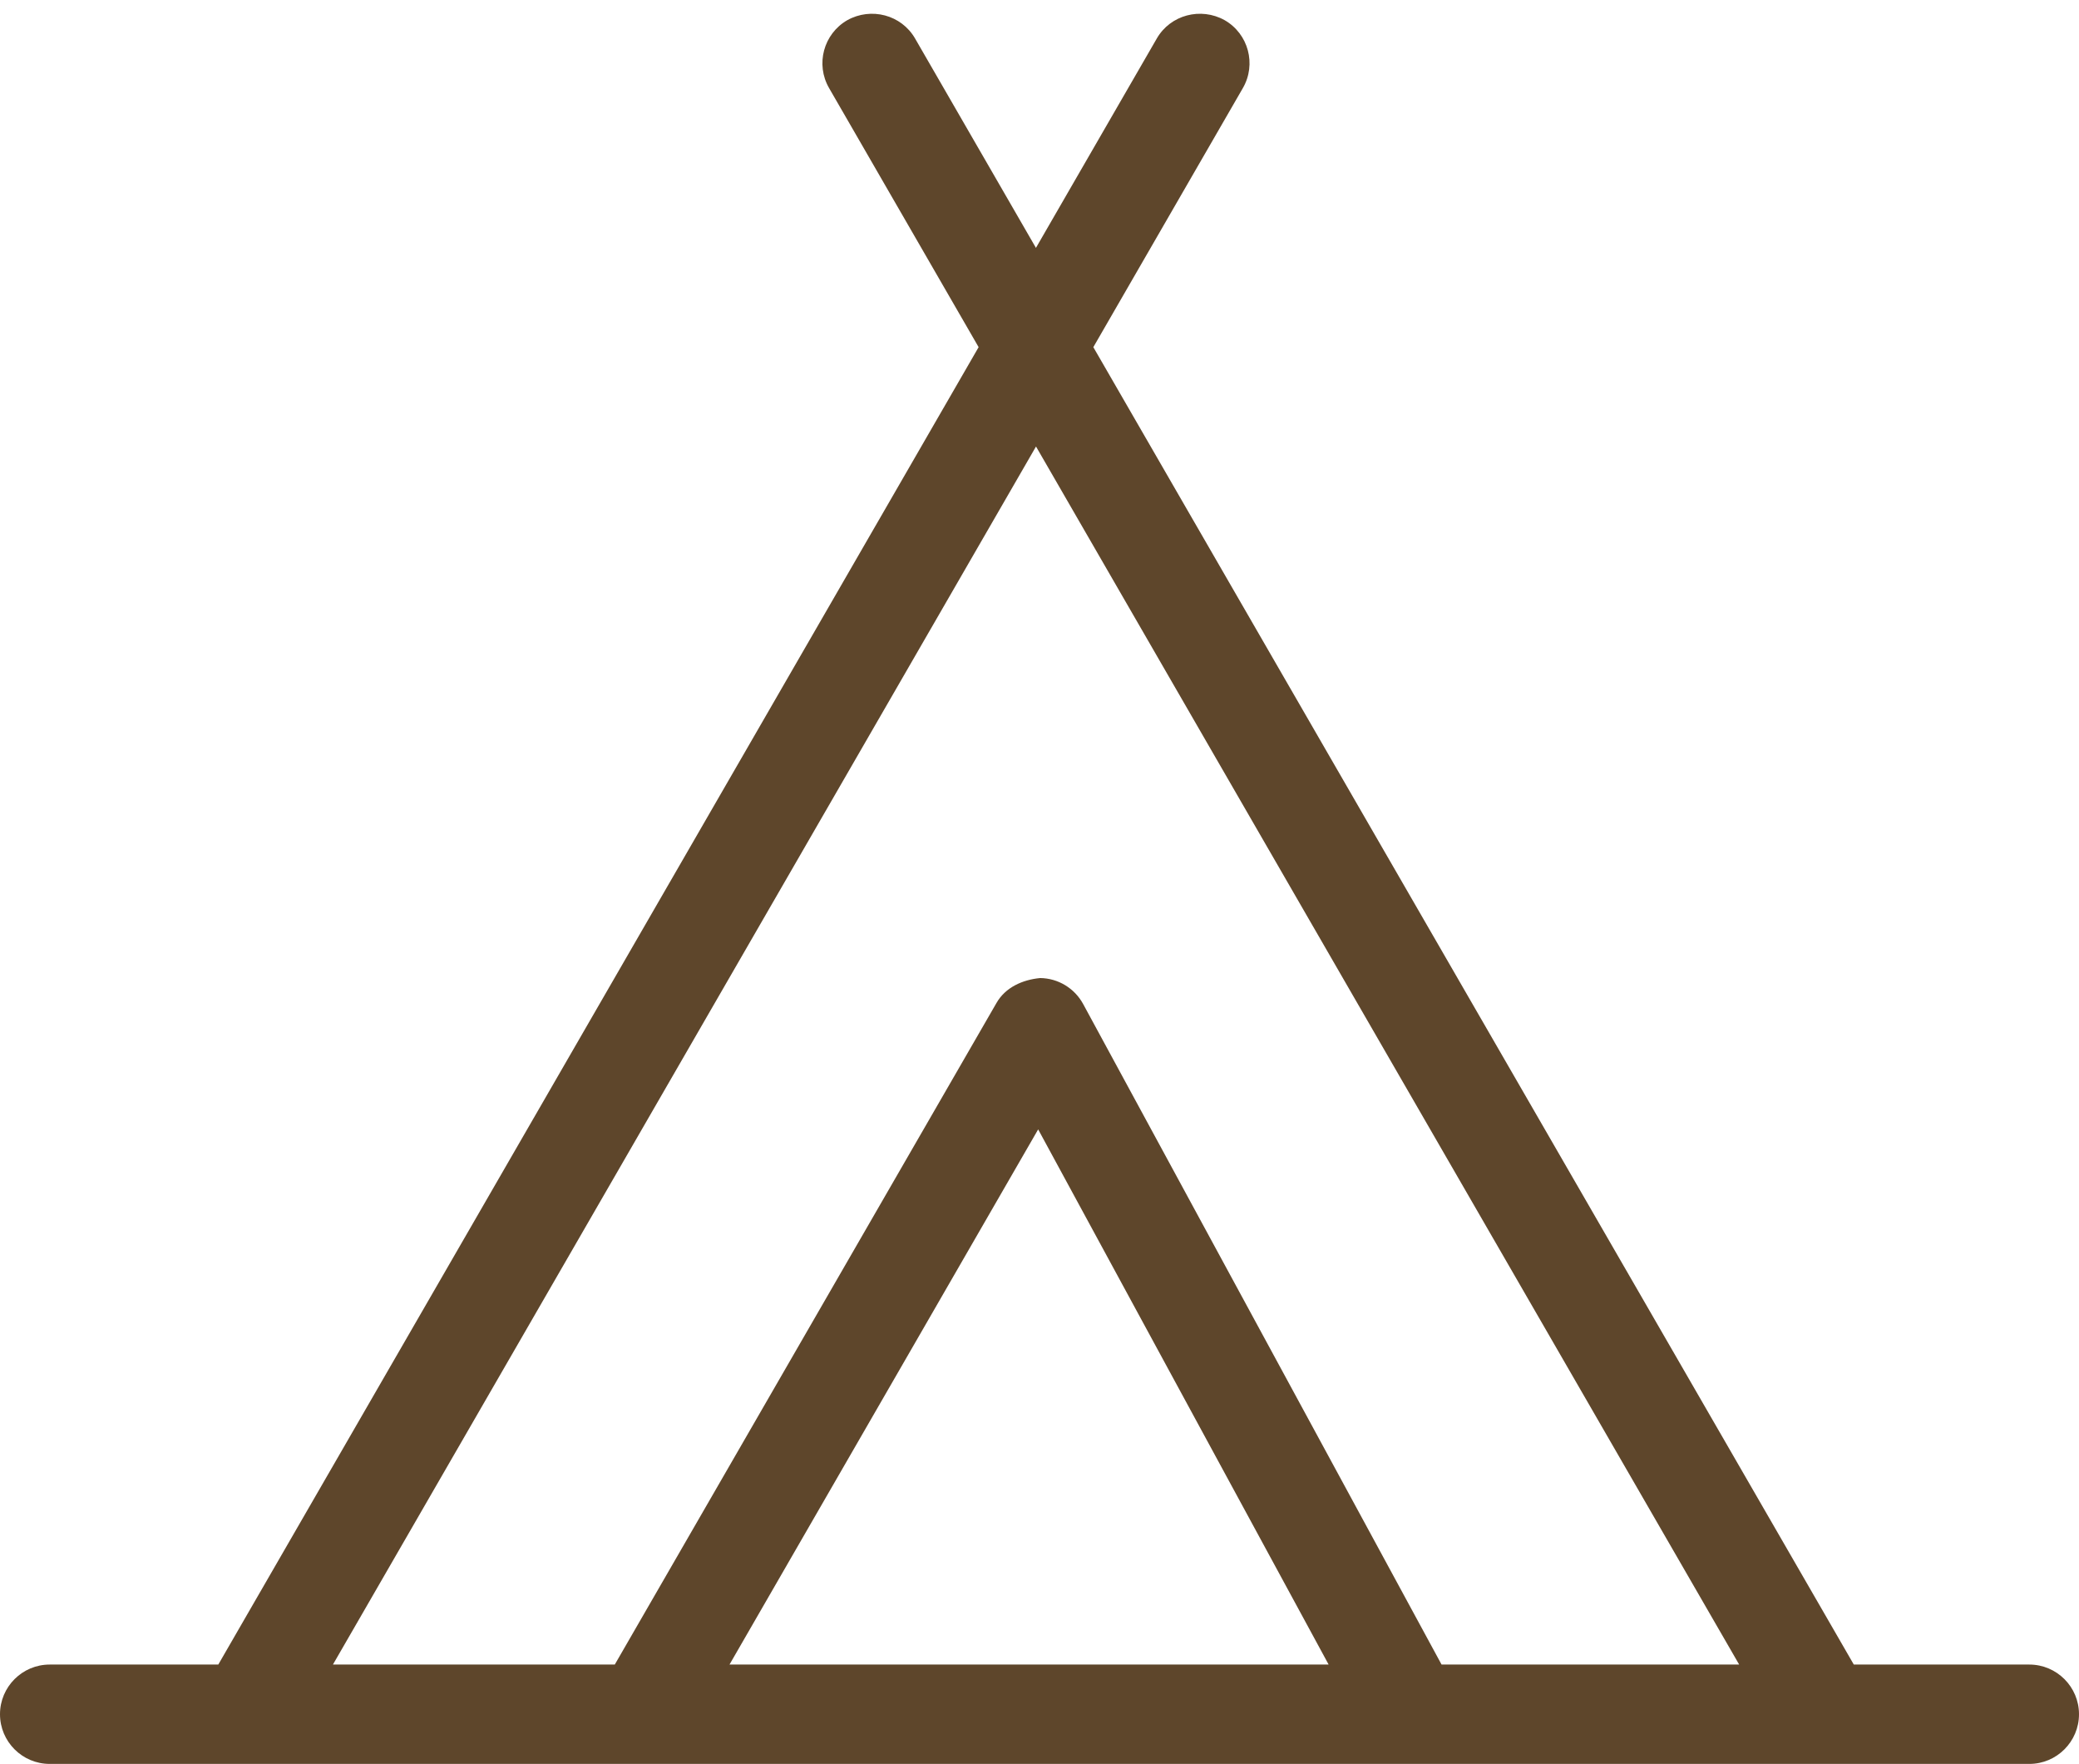
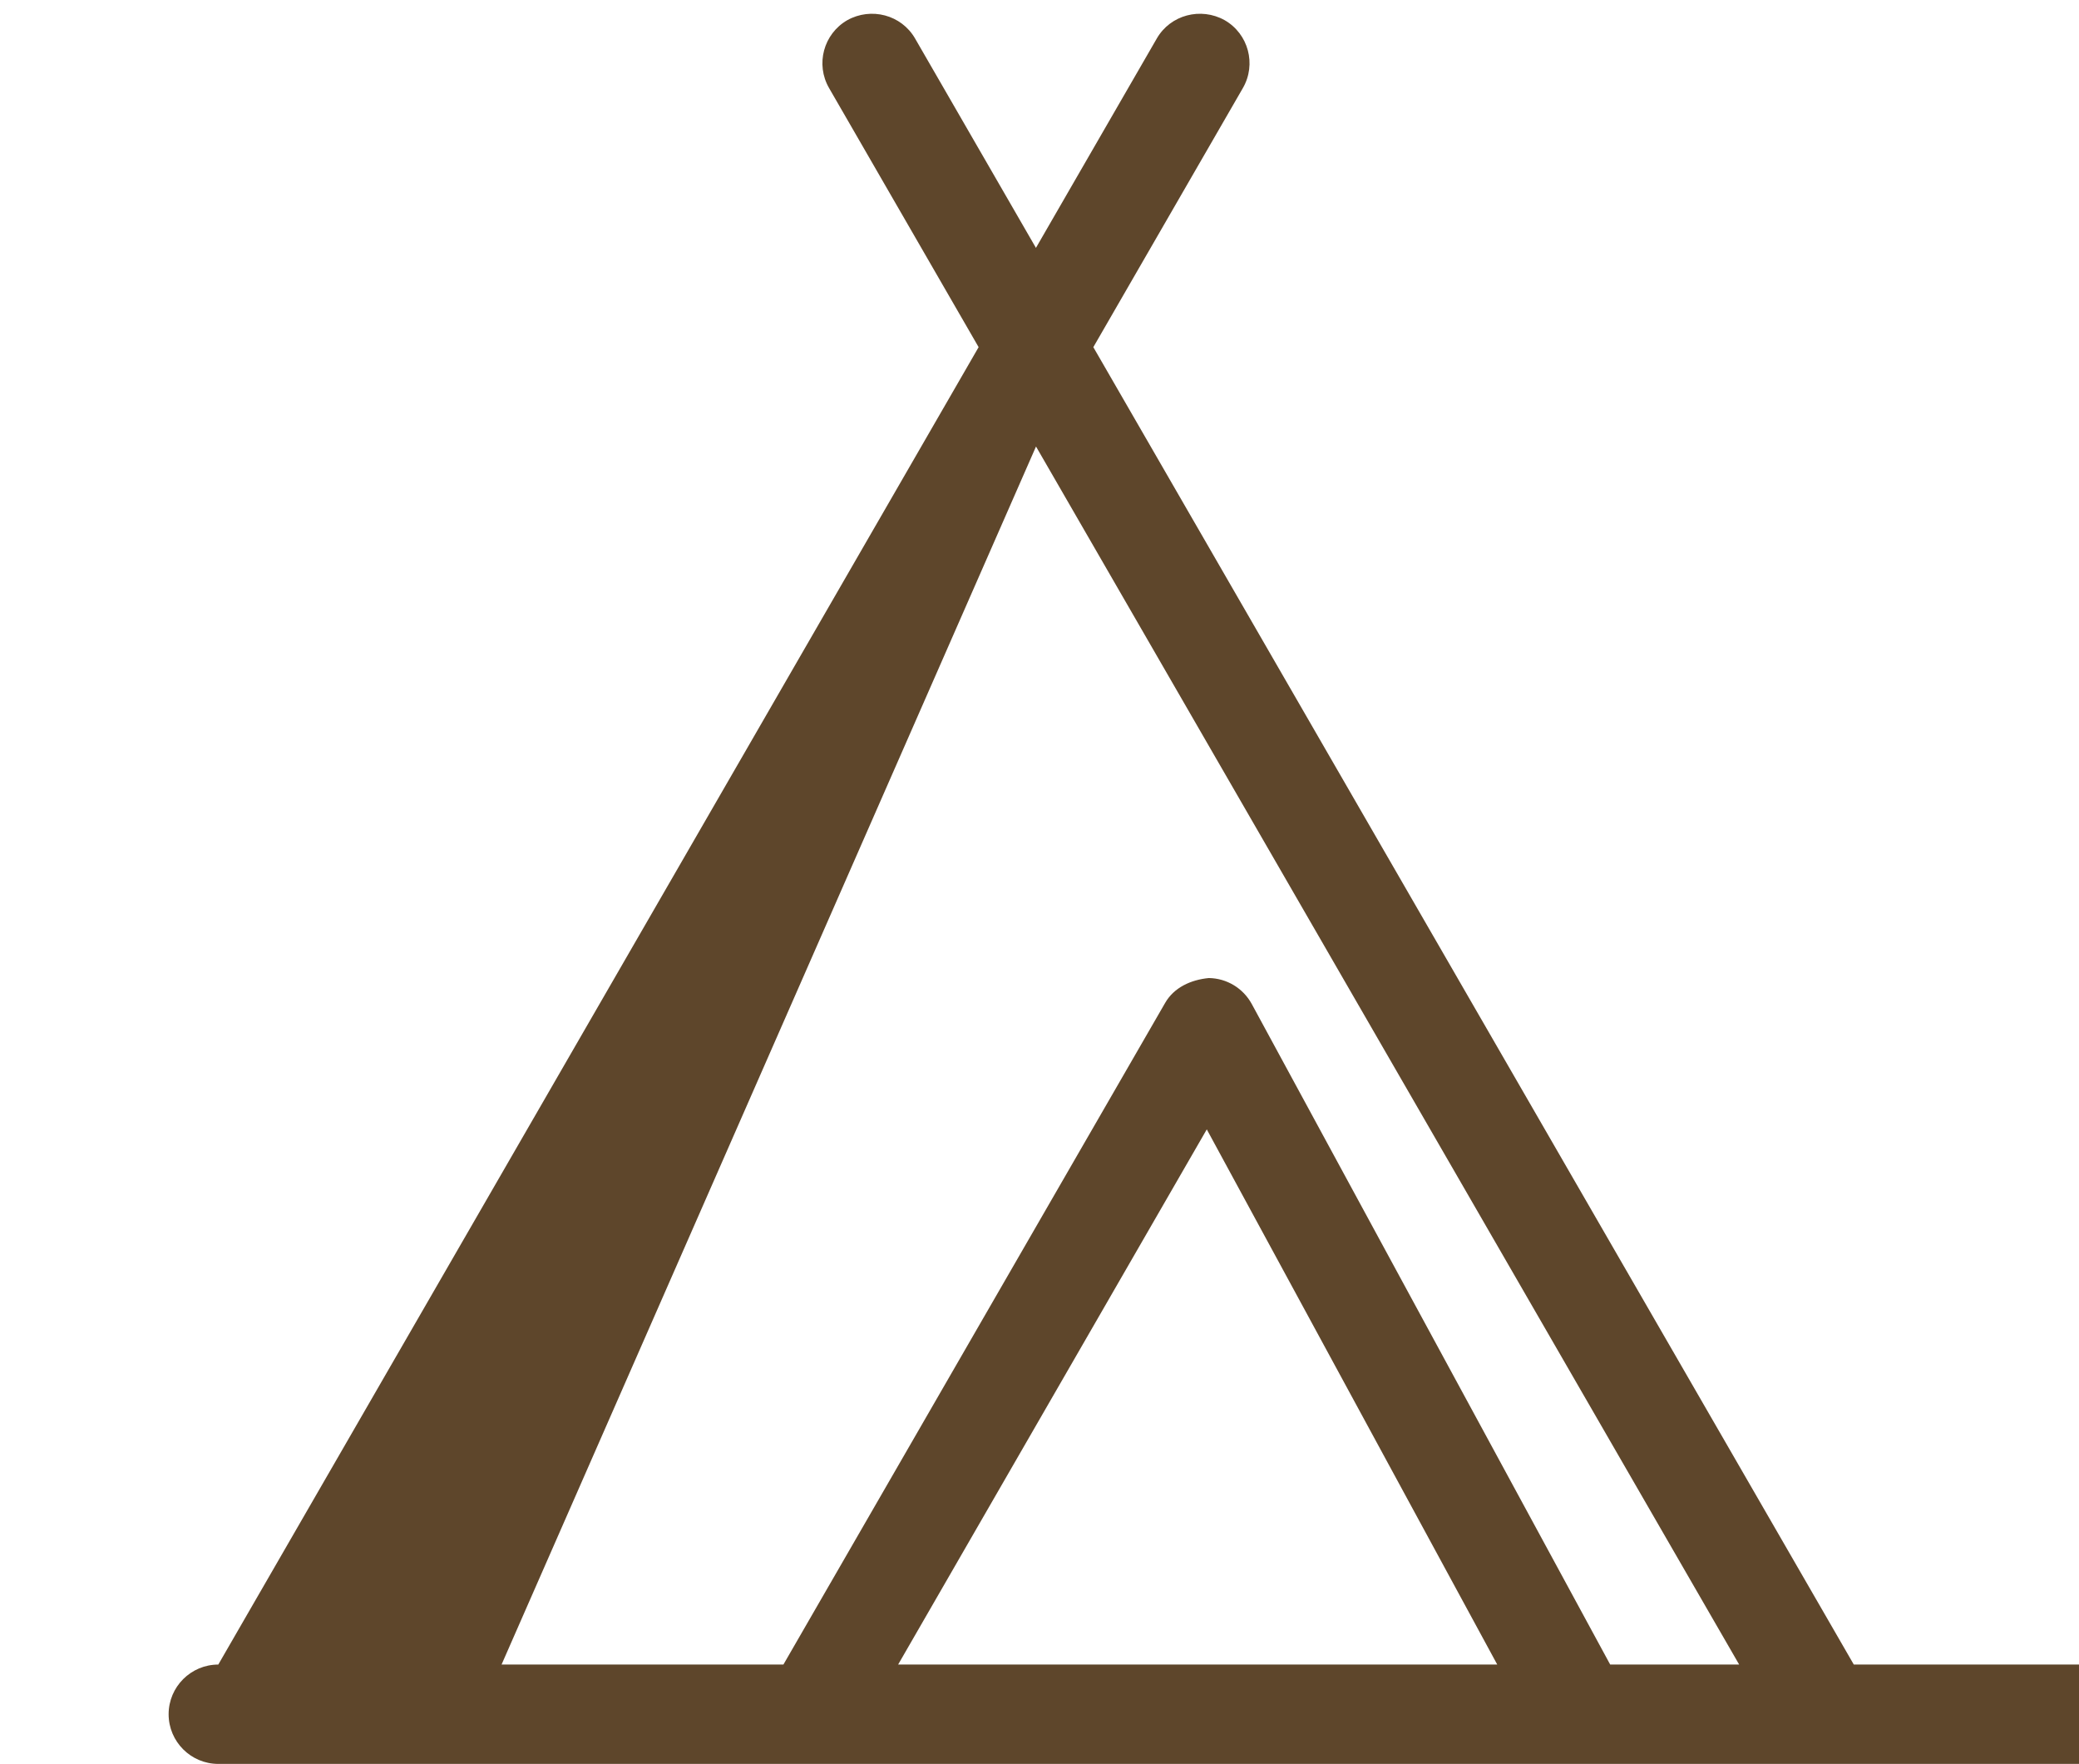
<svg xmlns="http://www.w3.org/2000/svg" id="Livello_1" data-name="Livello 1" viewBox="0 0 280 237.54">
  <defs>
    <style>
      .cls-1 {
        fill: #5e462b;
        stroke-width: 0px;
      }
    </style>
  </defs>
-   <path class="cls-1" d="m273.31,224.16h-23.64L147.25,46.75l20.14-34.89c1.85-3.2.75-7.3-2.45-9.14-3.21-1.79-7.3-.73-9.14,2.46l-16.28,28.2-16.28-28.2c-1.84-3.19-5.92-4.25-9.13-2.46-3.2,1.85-4.3,5.94-2.45,9.14l20.14,34.89L29.4,224.16H6.69c-3.69,0-6.69,3-6.69,6.69s3,6.69,6.69,6.69h266.62c3.69,0,6.69-3,6.69-6.69s-3-6.69-6.69-6.69m-79.16,0l-48.27-88.95c-1.16-2.13-3.37-3.47-5.79-3.5-2.4.23-4.68,1.26-5.88,3.35l-51.41,89.1h-37.96L139.53,60.13l94.7,164.03h-40.08Zm-15.21,0h-80.69l41.57-72.07,39.12,72.07Z" />
+   <path class="cls-1" d="m273.31,224.16h-23.64L147.25,46.75l20.14-34.89c1.85-3.2.75-7.3-2.45-9.14-3.21-1.79-7.3-.73-9.14,2.46l-16.28,28.2-16.28-28.2c-1.84-3.19-5.92-4.25-9.13-2.46-3.2,1.85-4.3,5.94-2.45,9.14l20.14,34.89L29.4,224.16c-3.69,0-6.69,3-6.69,6.69s3,6.69,6.69,6.69h266.62c3.69,0,6.69-3,6.69-6.69s-3-6.69-6.69-6.69m-79.16,0l-48.27-88.95c-1.16-2.13-3.37-3.47-5.79-3.5-2.4.23-4.68,1.26-5.88,3.35l-51.41,89.1h-37.96L139.53,60.13l94.7,164.03h-40.08Zm-15.21,0h-80.69l41.57-72.07,39.12,72.07Z" />
</svg>